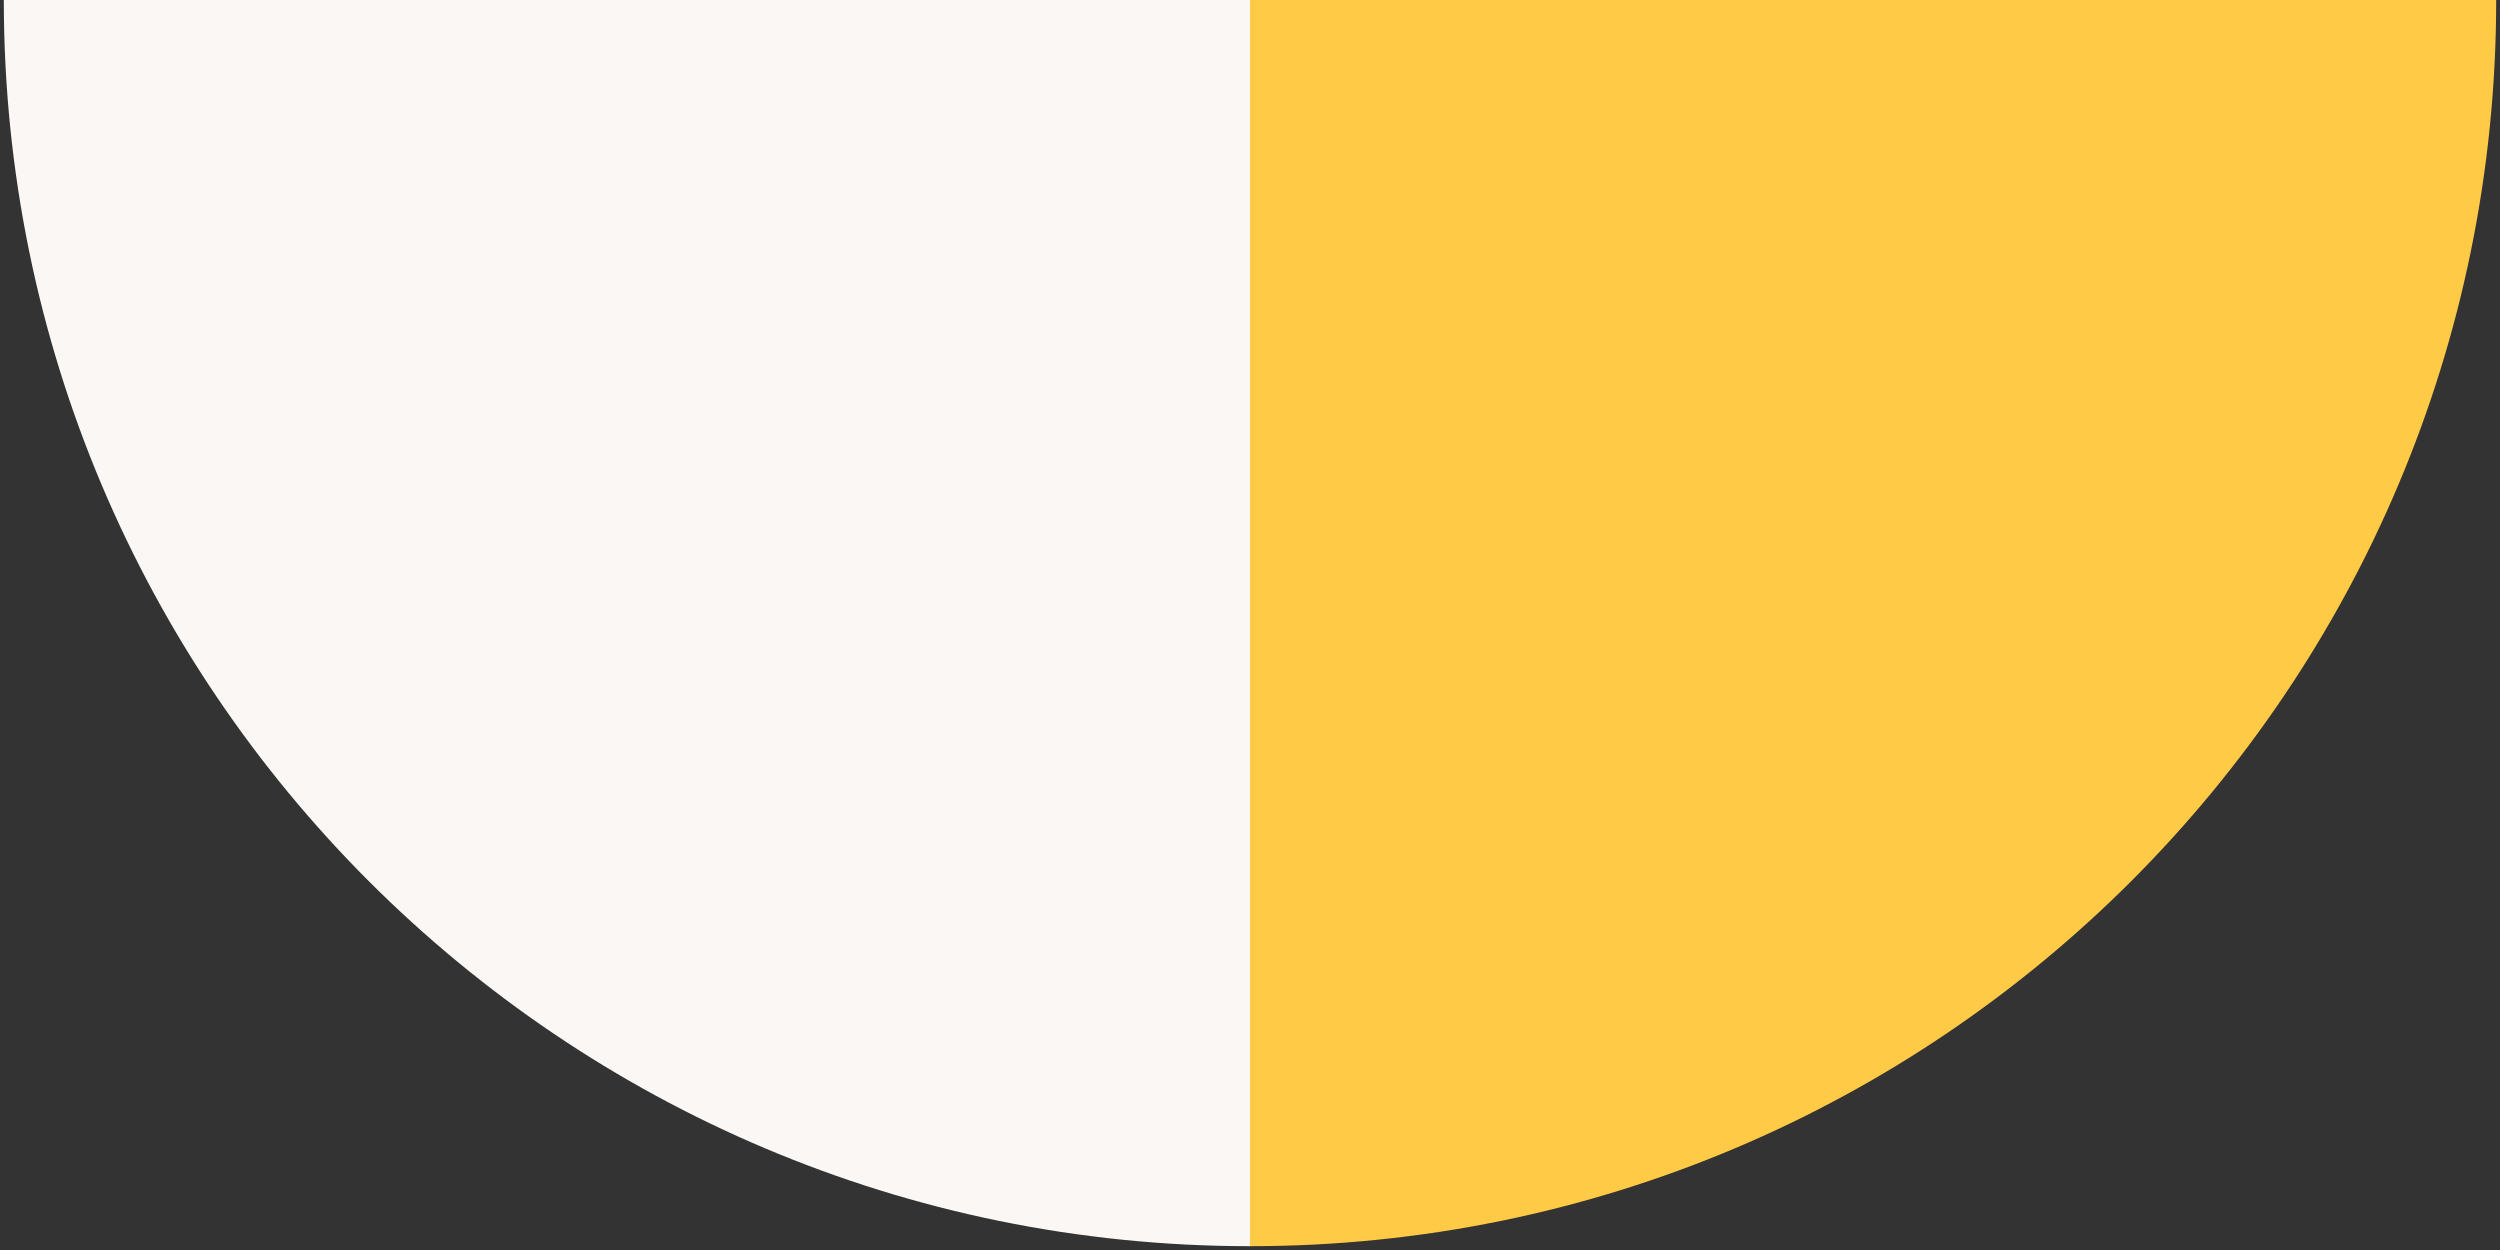
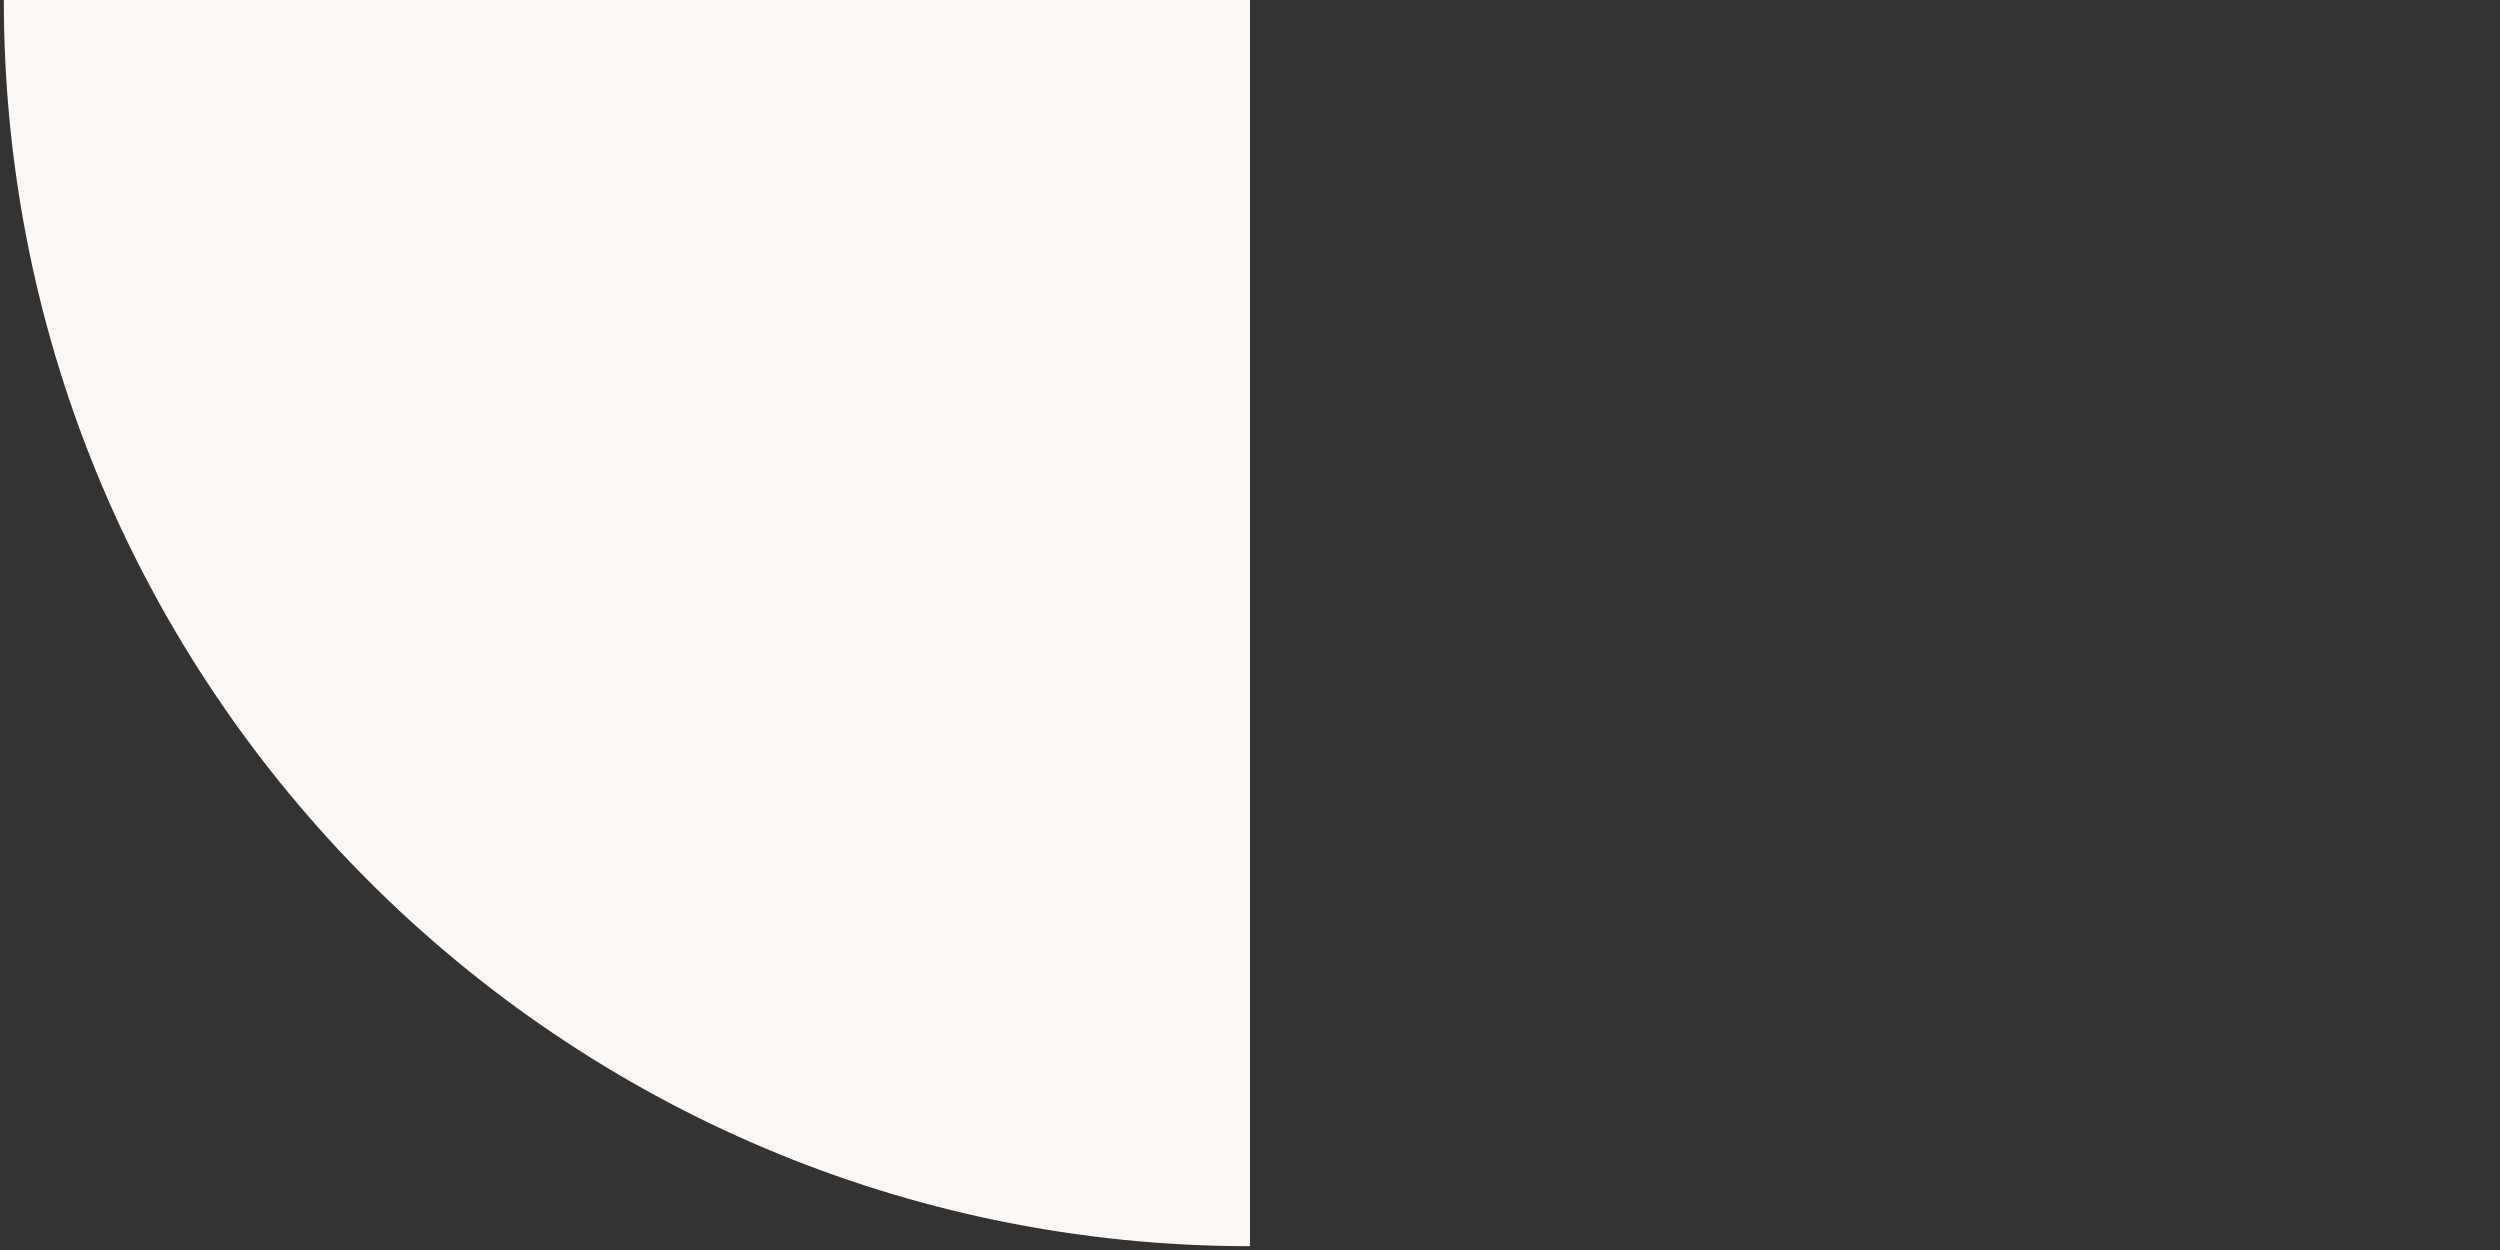
<svg xmlns="http://www.w3.org/2000/svg" width="328" height="164" viewBox="0 0 328 164" fill="none">
  <rect x="0" y="0" width="328" height="164" fill="#333333" stroke="none" />
  <path d="M0.5 0H164V163.5V163.5C73.701 163.5 0.5 90.299 0.5 0V0Z" fill="#FAF7F5" />
-   <path d="M164 0H327.5C327.5 90.299 254.299 163.5 164 163.5V0Z" fill="#FFCB47" />
</svg>